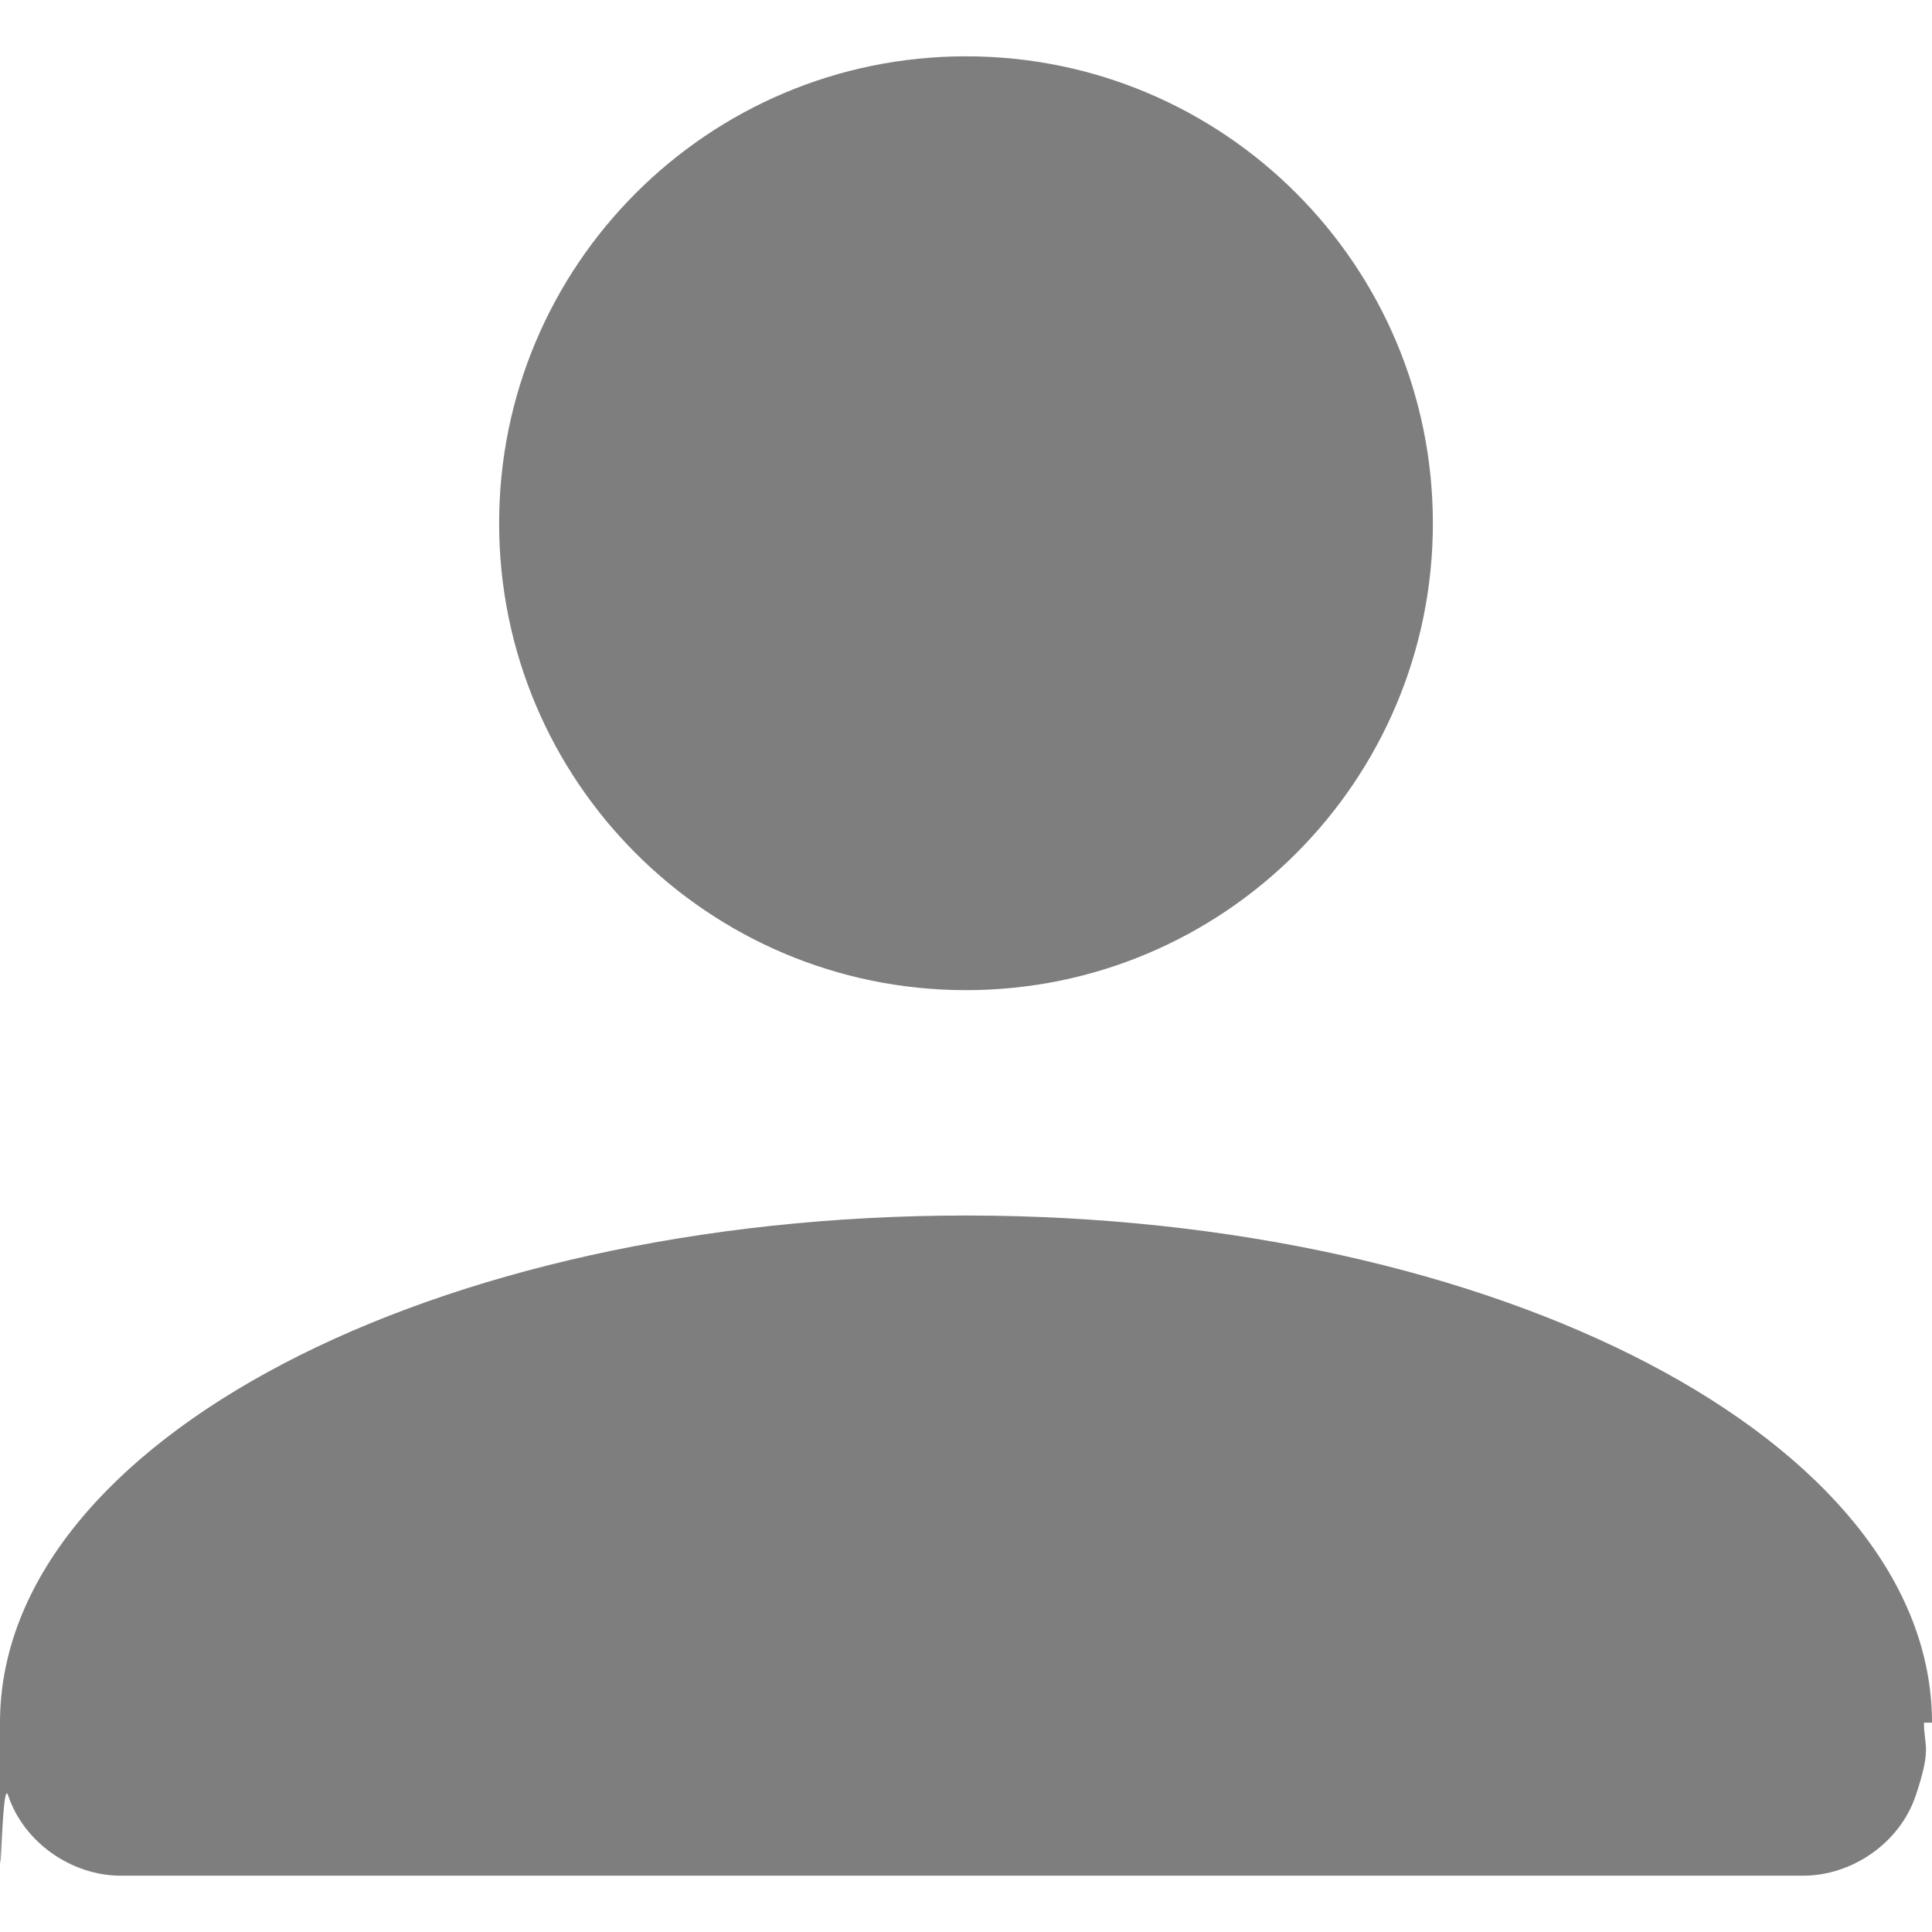
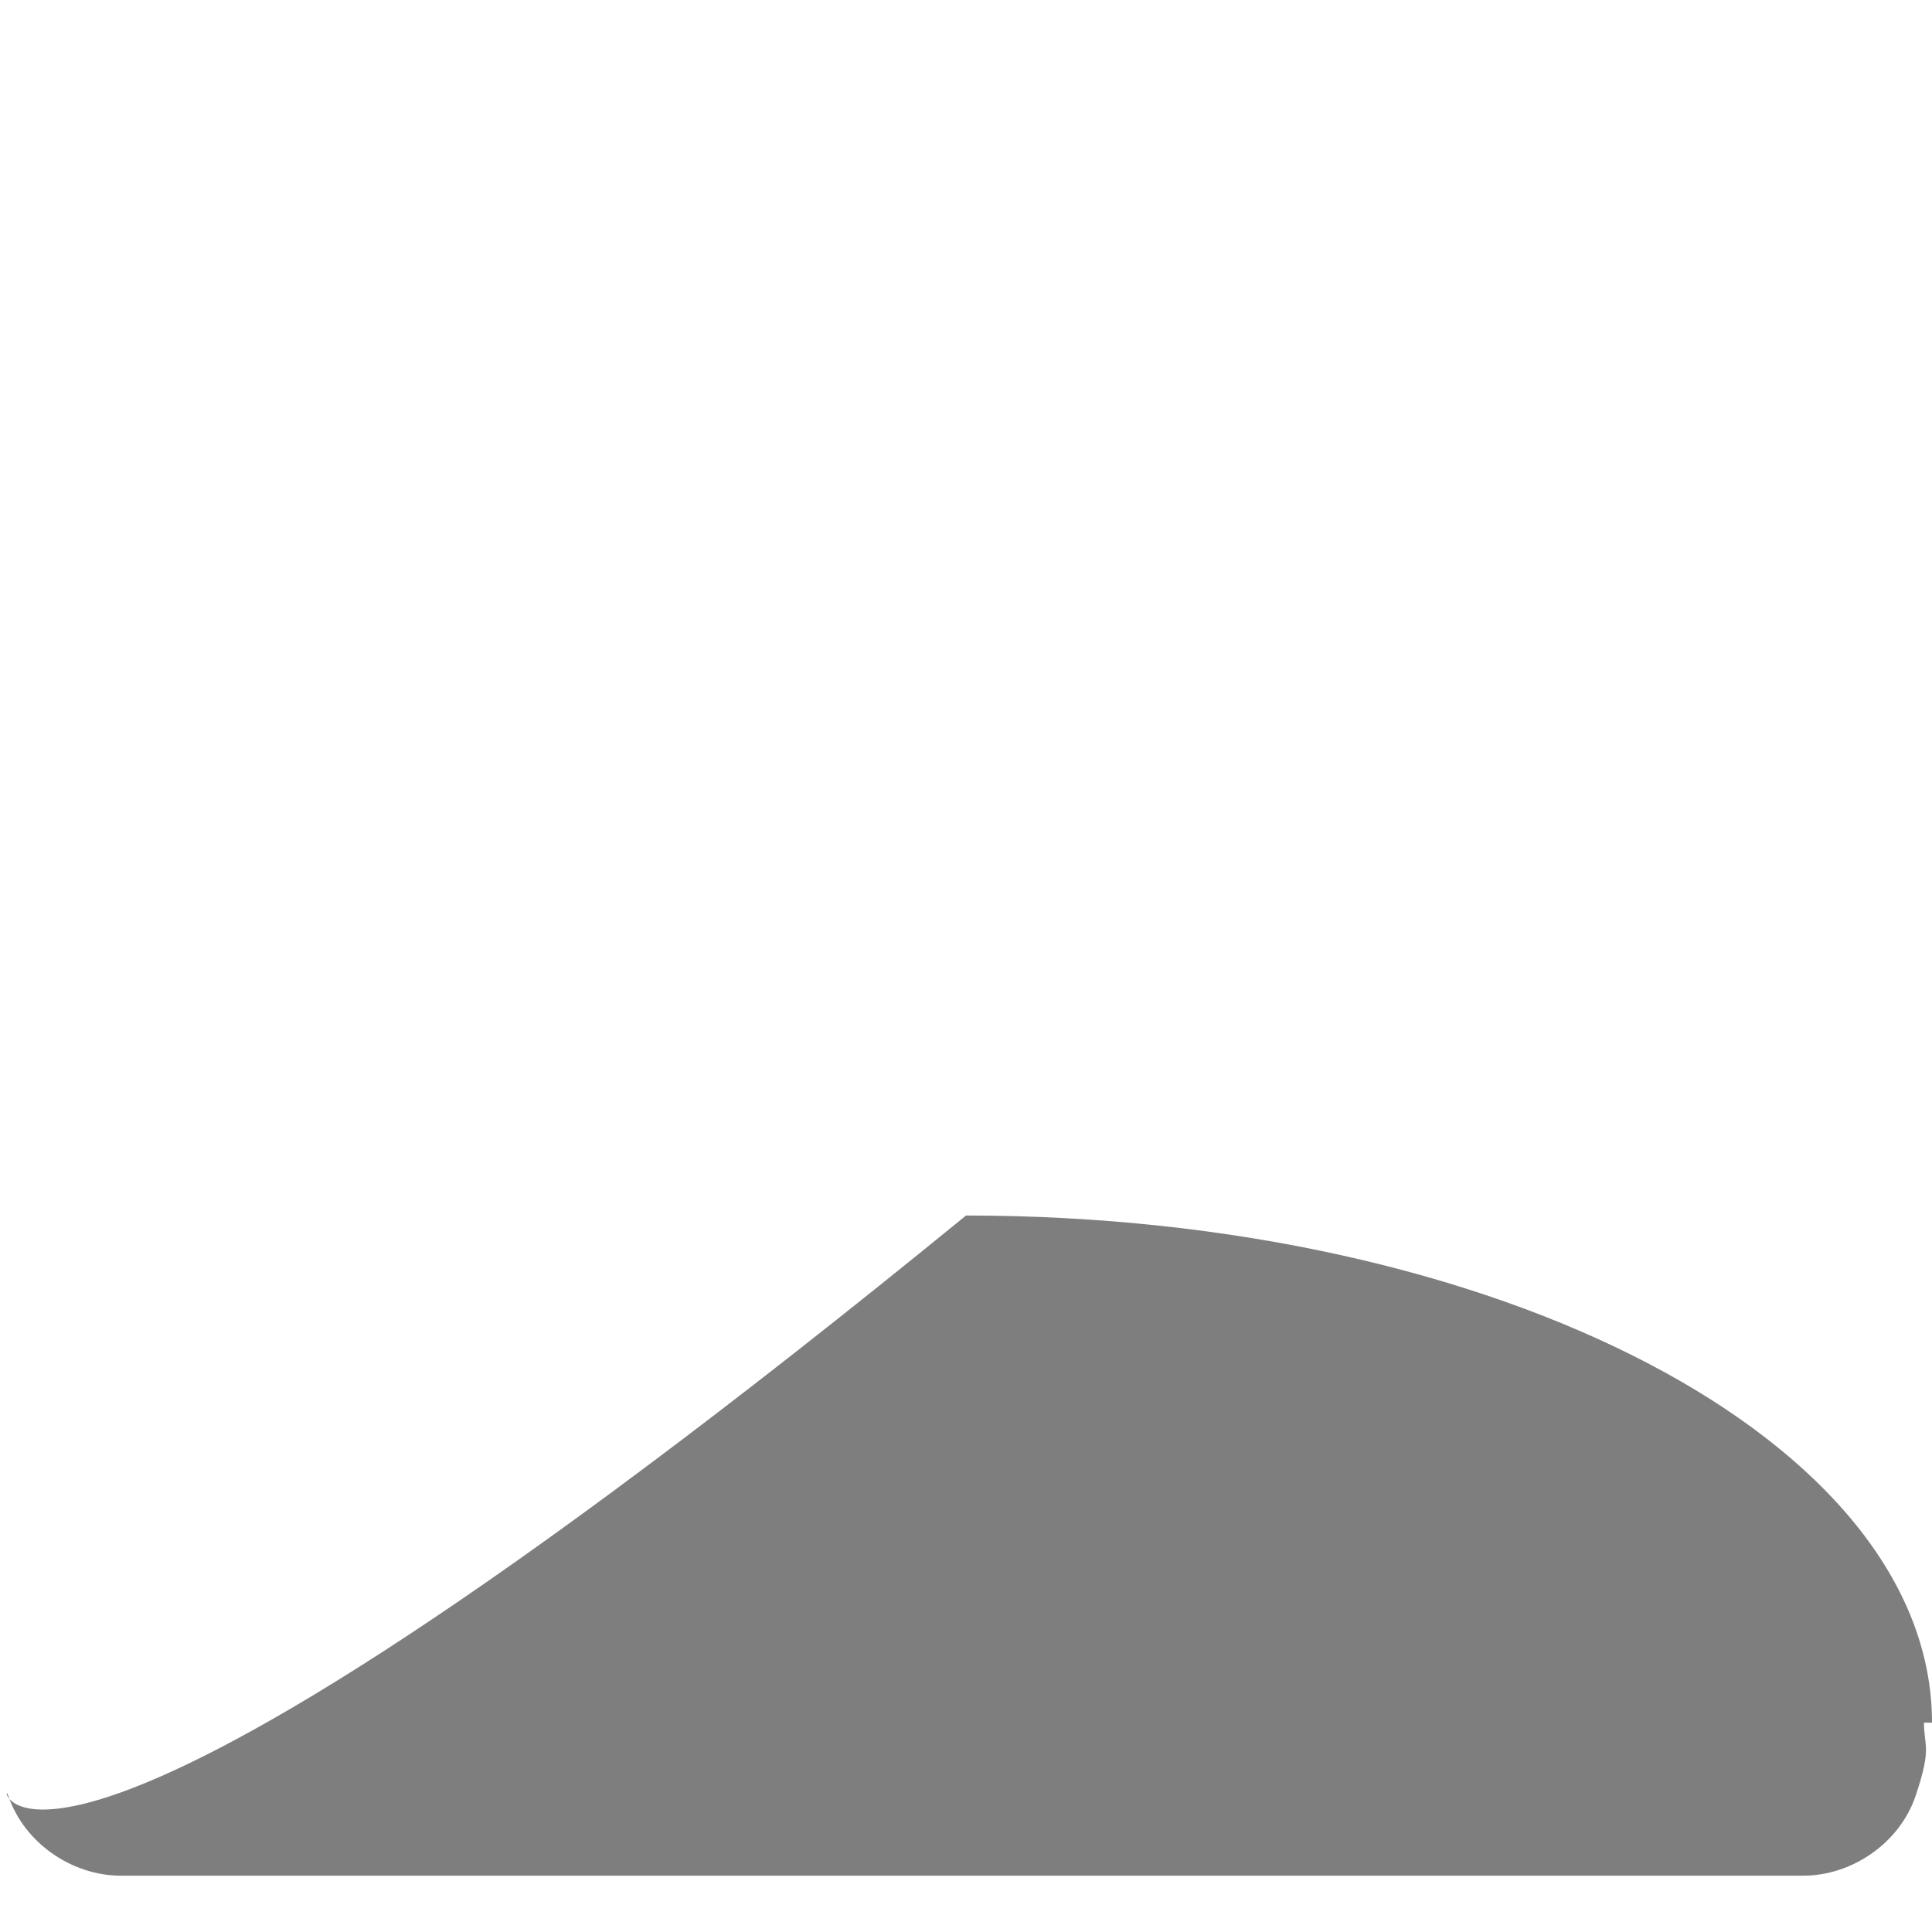
<svg xmlns="http://www.w3.org/2000/svg" width="20" height="20" viewBox="0 0 20 20" fill="none">
  <g clip-path="url(#clip0_4_871)">
-     <path d="M10 10.25C12.669 10.25 14.833 8.086 14.833 5.417C14.833 2.747 12.669 0.583 10 0.583C7.33 0.583 5.167 2.747 5.167 5.417C5.167 8.086 7.33 10.25 10 10.25Z" fill="#7E7E7E" />
-     <path d="M20 17.833C20 14.917 15.5 12.583 10 12.583C4.5 12.583 0 14.917 0 17.833C0 20.75 0 18.333 0.083 18.583C0.25 19.083 0.75 19.417 1.25 19.417H18.667C19.167 19.417 19.667 19.083 19.833 18.583C20 18.083 19.917 18.083 19.917 17.833H20Z" fill="#7E7E7E" />
+     <path d="M20 17.833C20 14.917 15.5 12.583 10 12.583C0 20.75 0 18.333 0.083 18.583C0.25 19.083 0.75 19.417 1.25 19.417H18.667C19.167 19.417 19.667 19.083 19.833 18.583C20 18.083 19.917 18.083 19.917 17.833H20Z" fill="#7E7E7E" />
  </g>
  <defs>
    <clipPath id="clip0_4_871">
      <rect width="20" height="20" fill="white" />
    </clipPath>
  </defs>
</svg>